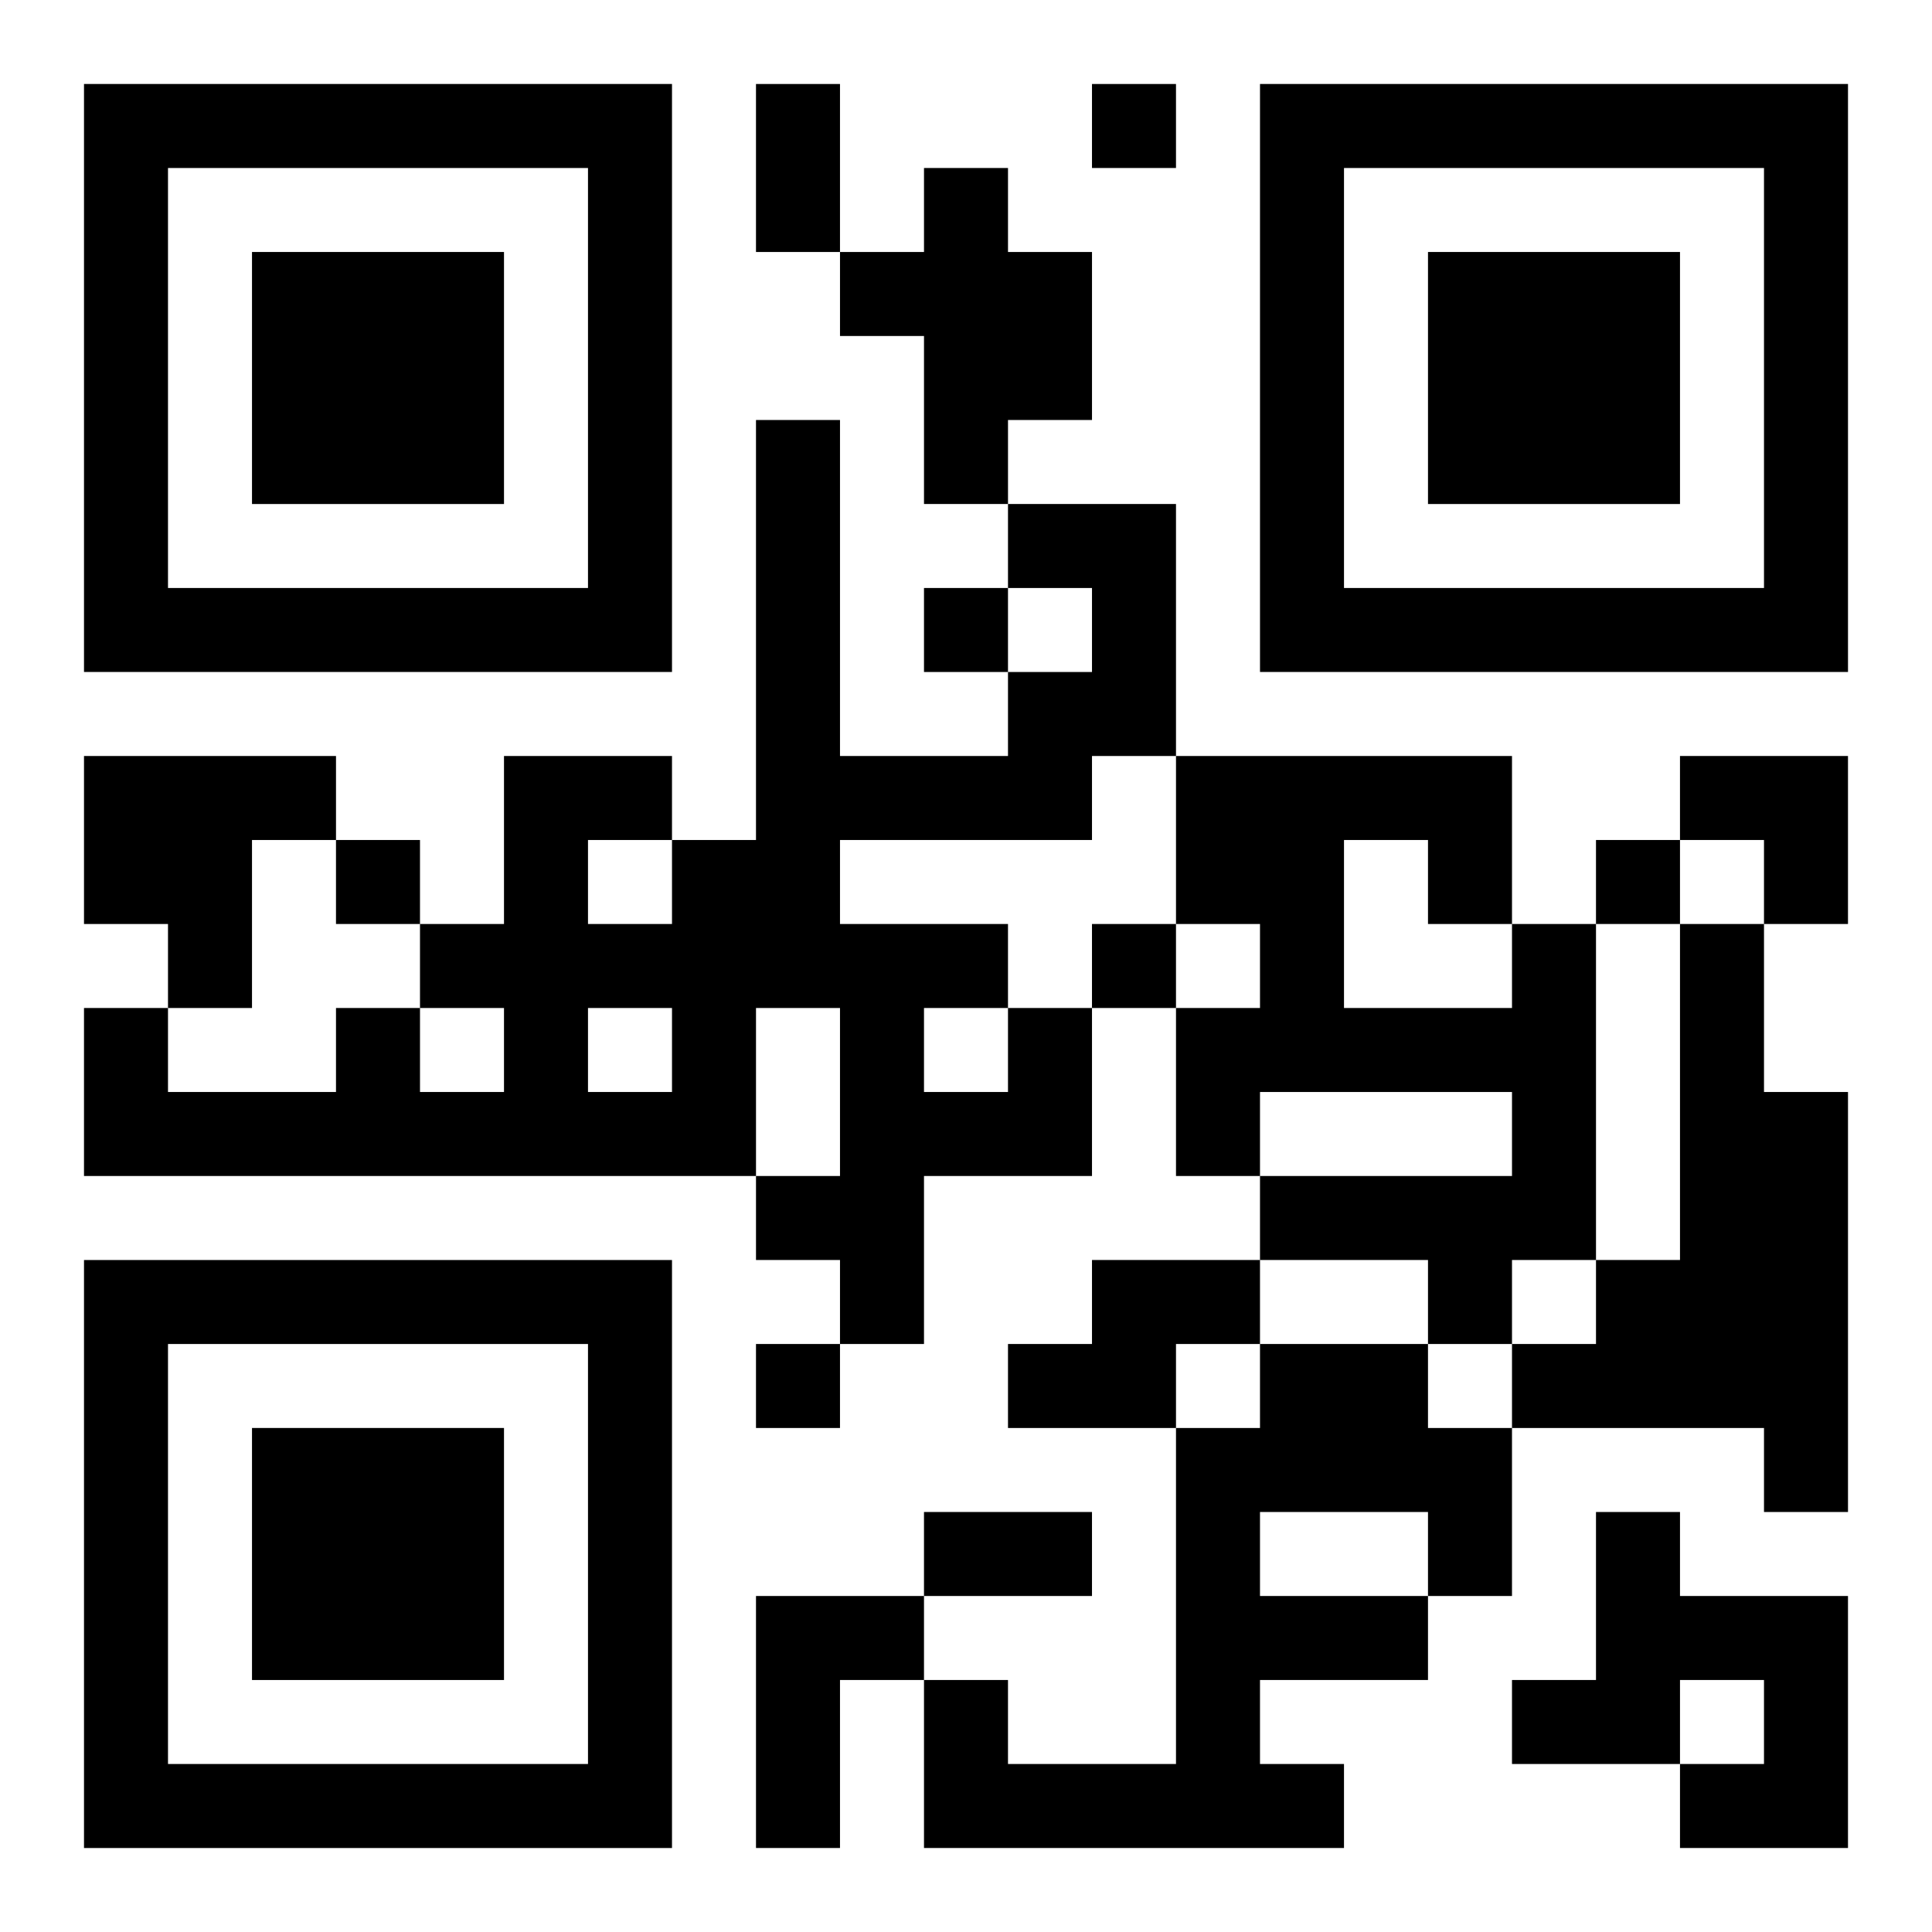
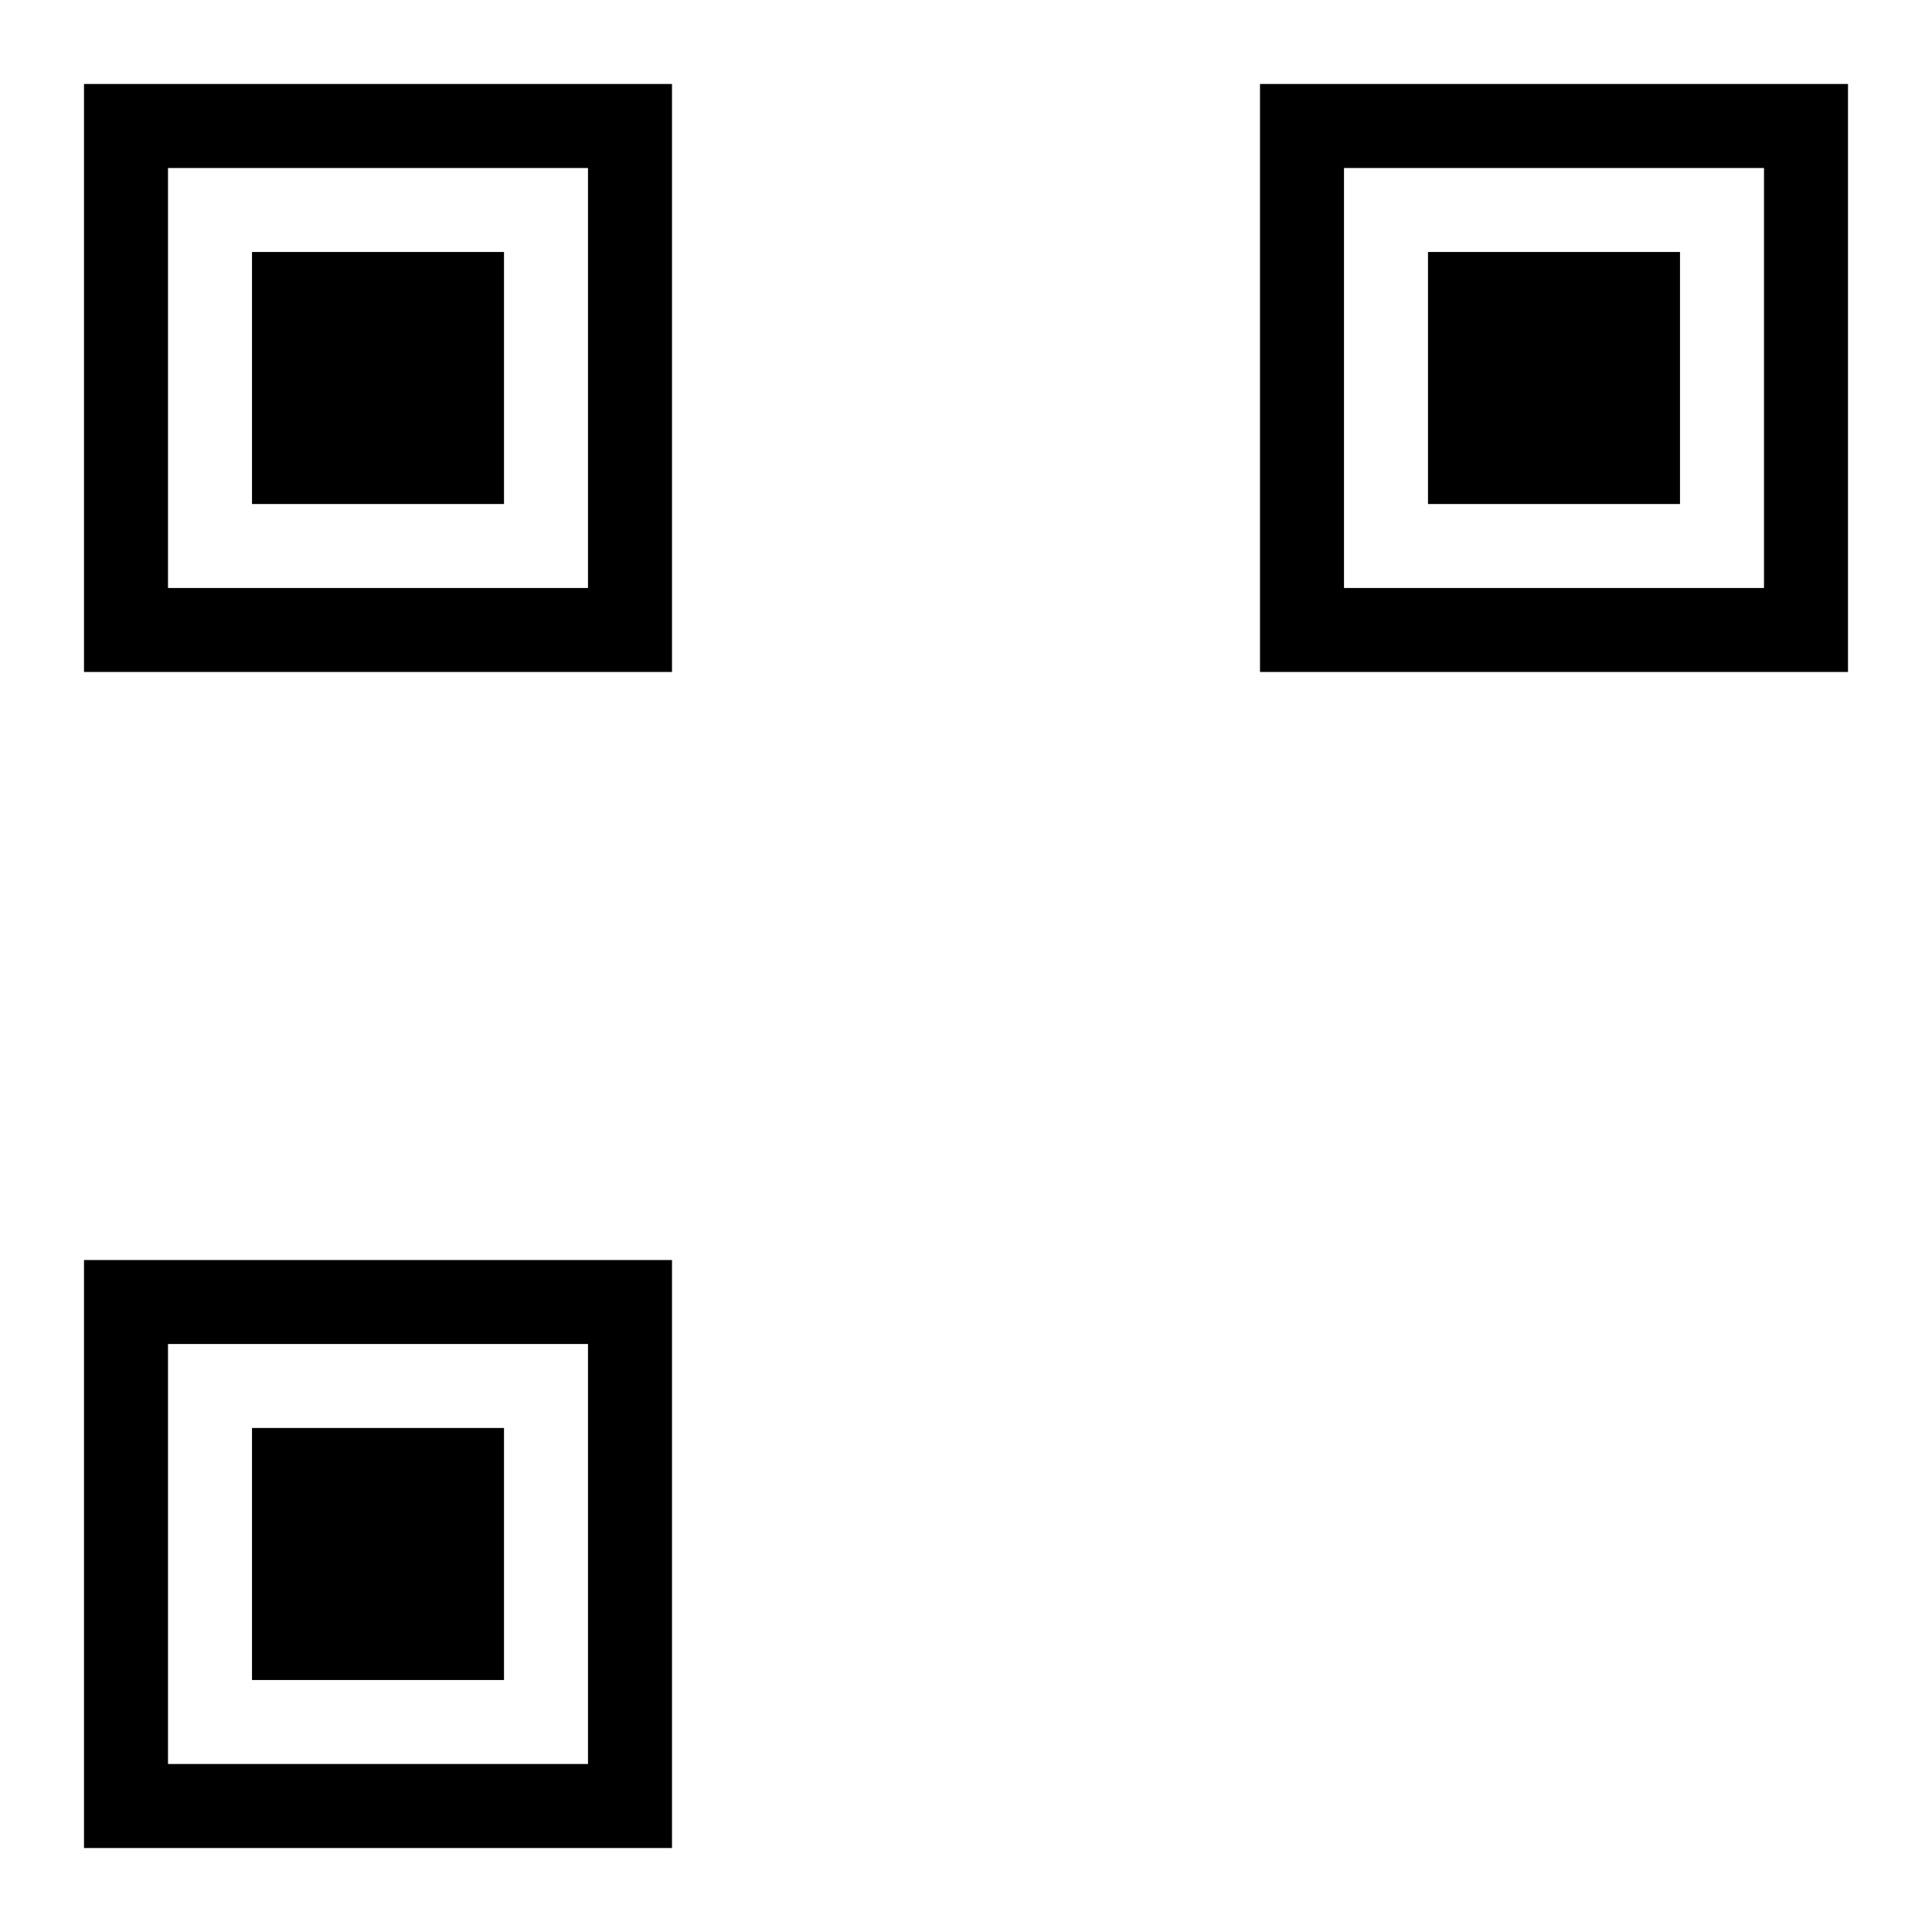
<svg xmlns="http://www.w3.org/2000/svg" xmlns:xlink="http://www.w3.org/1999/xlink" width="250" height="250" baseProfile="full" version="1.1" viewBox="-1 -1 23 23">
  <symbol id="a">
    <path d="m0 7v7h7v-7h-7zm1 1h5v5h-5v-5zm1 1v3h3v-3h-3z" />
  </symbol>
  <use y="-7" xlink:href="#a" />
  <use y="7" xlink:href="#a" />
  <use x="14" y="-7" xlink:href="#a" />
-   <path d="m10 1h1v1h1v2h-1v1h-1v-2h-1v-1h1v-1m-10 7h3v1h-1v2h-1v-1h-1v-2m17 2h1v4h-1v1h-1v-1h-2v-1h3v-1h-3v1h-1v-2h1v-1h-1v-2h4v2m-2-1v2h2v-1h-1v-1h-1m4 1h1v2h1v5h-1v-1h-3v-1h1v-1h1v-4m-8 1h1v2h-2v2h-1v-1h-1v-1h1v-2h-1v2h-8v-2h1v1h2v-1h1v1h1v-1h-1v-1h1v-2h2v1h1v-5h1v4h2v-1h1v-1h-1v-1h2v3h-1v1h-3v1h2v1m-5-2v1h1v-1h-1m0 2v1h1v-1h-1m4 0v1h1v-1h-1m2 3h2v1h-1v1h-2v-1h1v-1m2 1h2v1h1v2h-1v1h-2v1h1v1h-5v-2h1v1h2v-4h1v-1m0 2v1h2v-1h-2m4 0h1v1h2v3h-2v-1h1v-1h-1v1h-2v-1h1v-2m-10 1h2v1h-1v2h-1v-3m4-18v1h1v-1h-1m-2 6v1h1v-1h-1m-7 3v1h1v-1h-1m15 0v1h1v-1h-1m-6 1v1h1v-1h-1m-4 5v1h1v-1h-1m0-15h1v2h-1v-2m2 17h2v1h-2v-1m9-9h2v2h-1v-1h-1z" />
</svg>